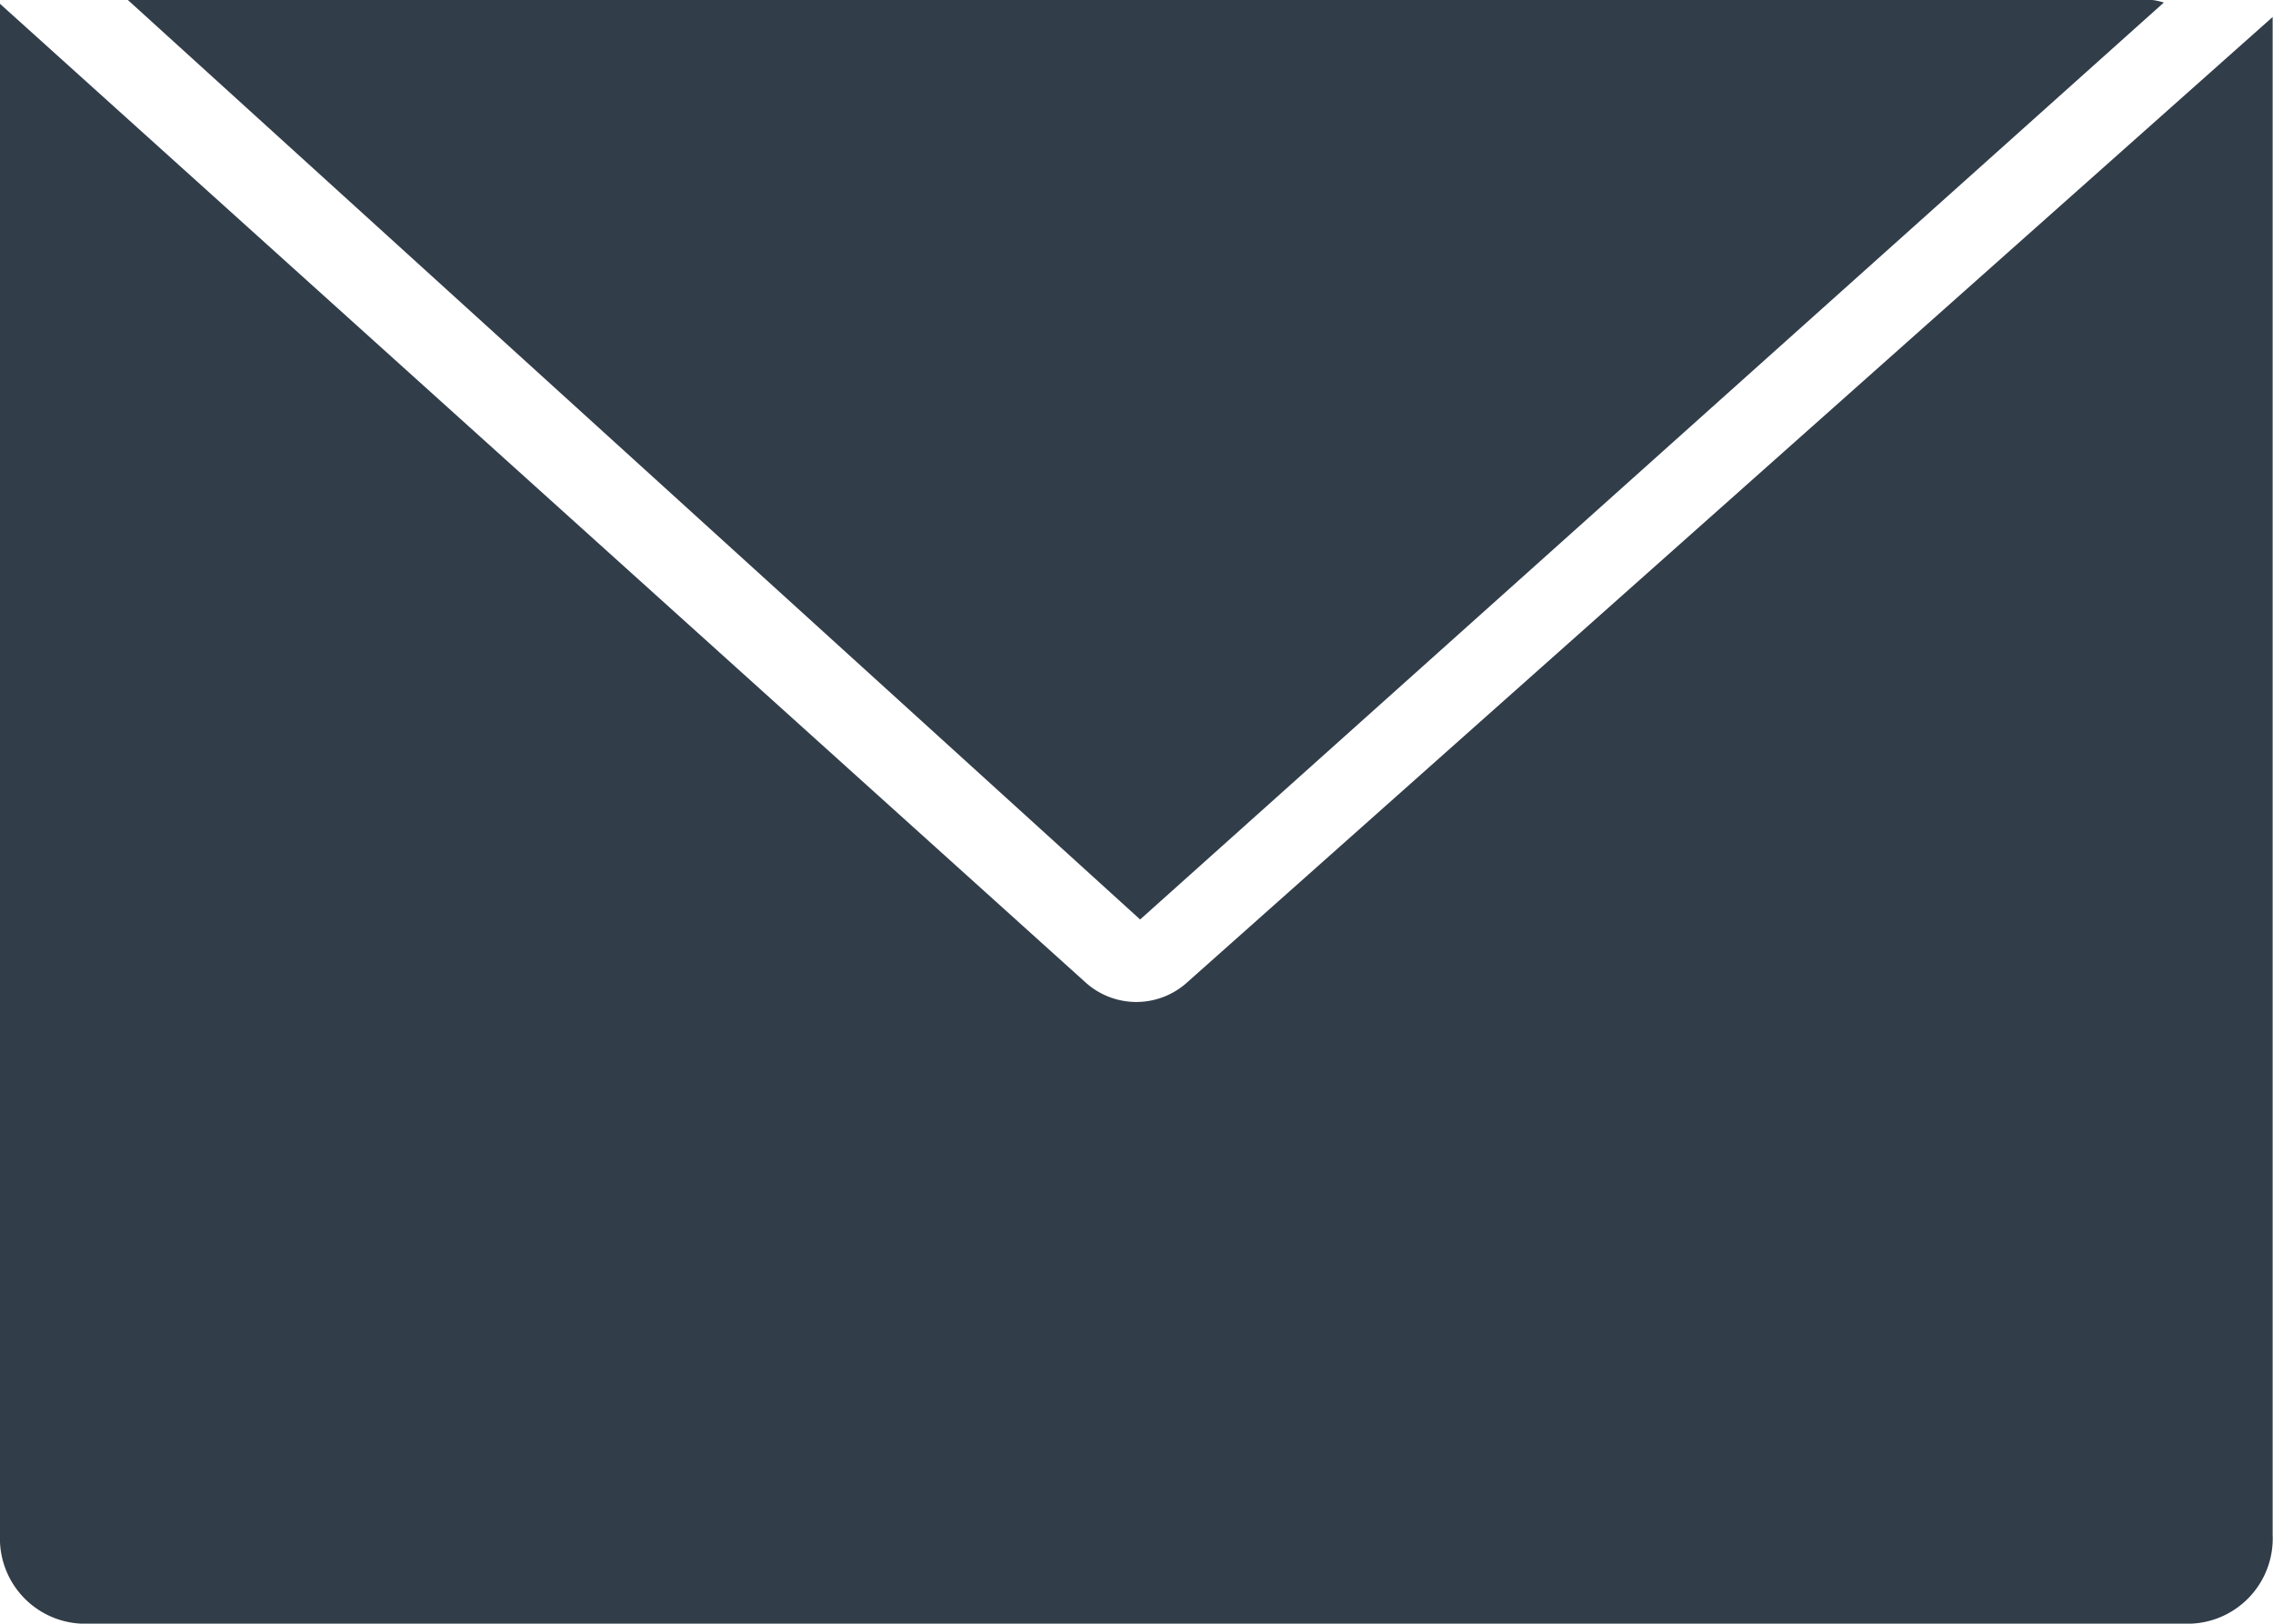
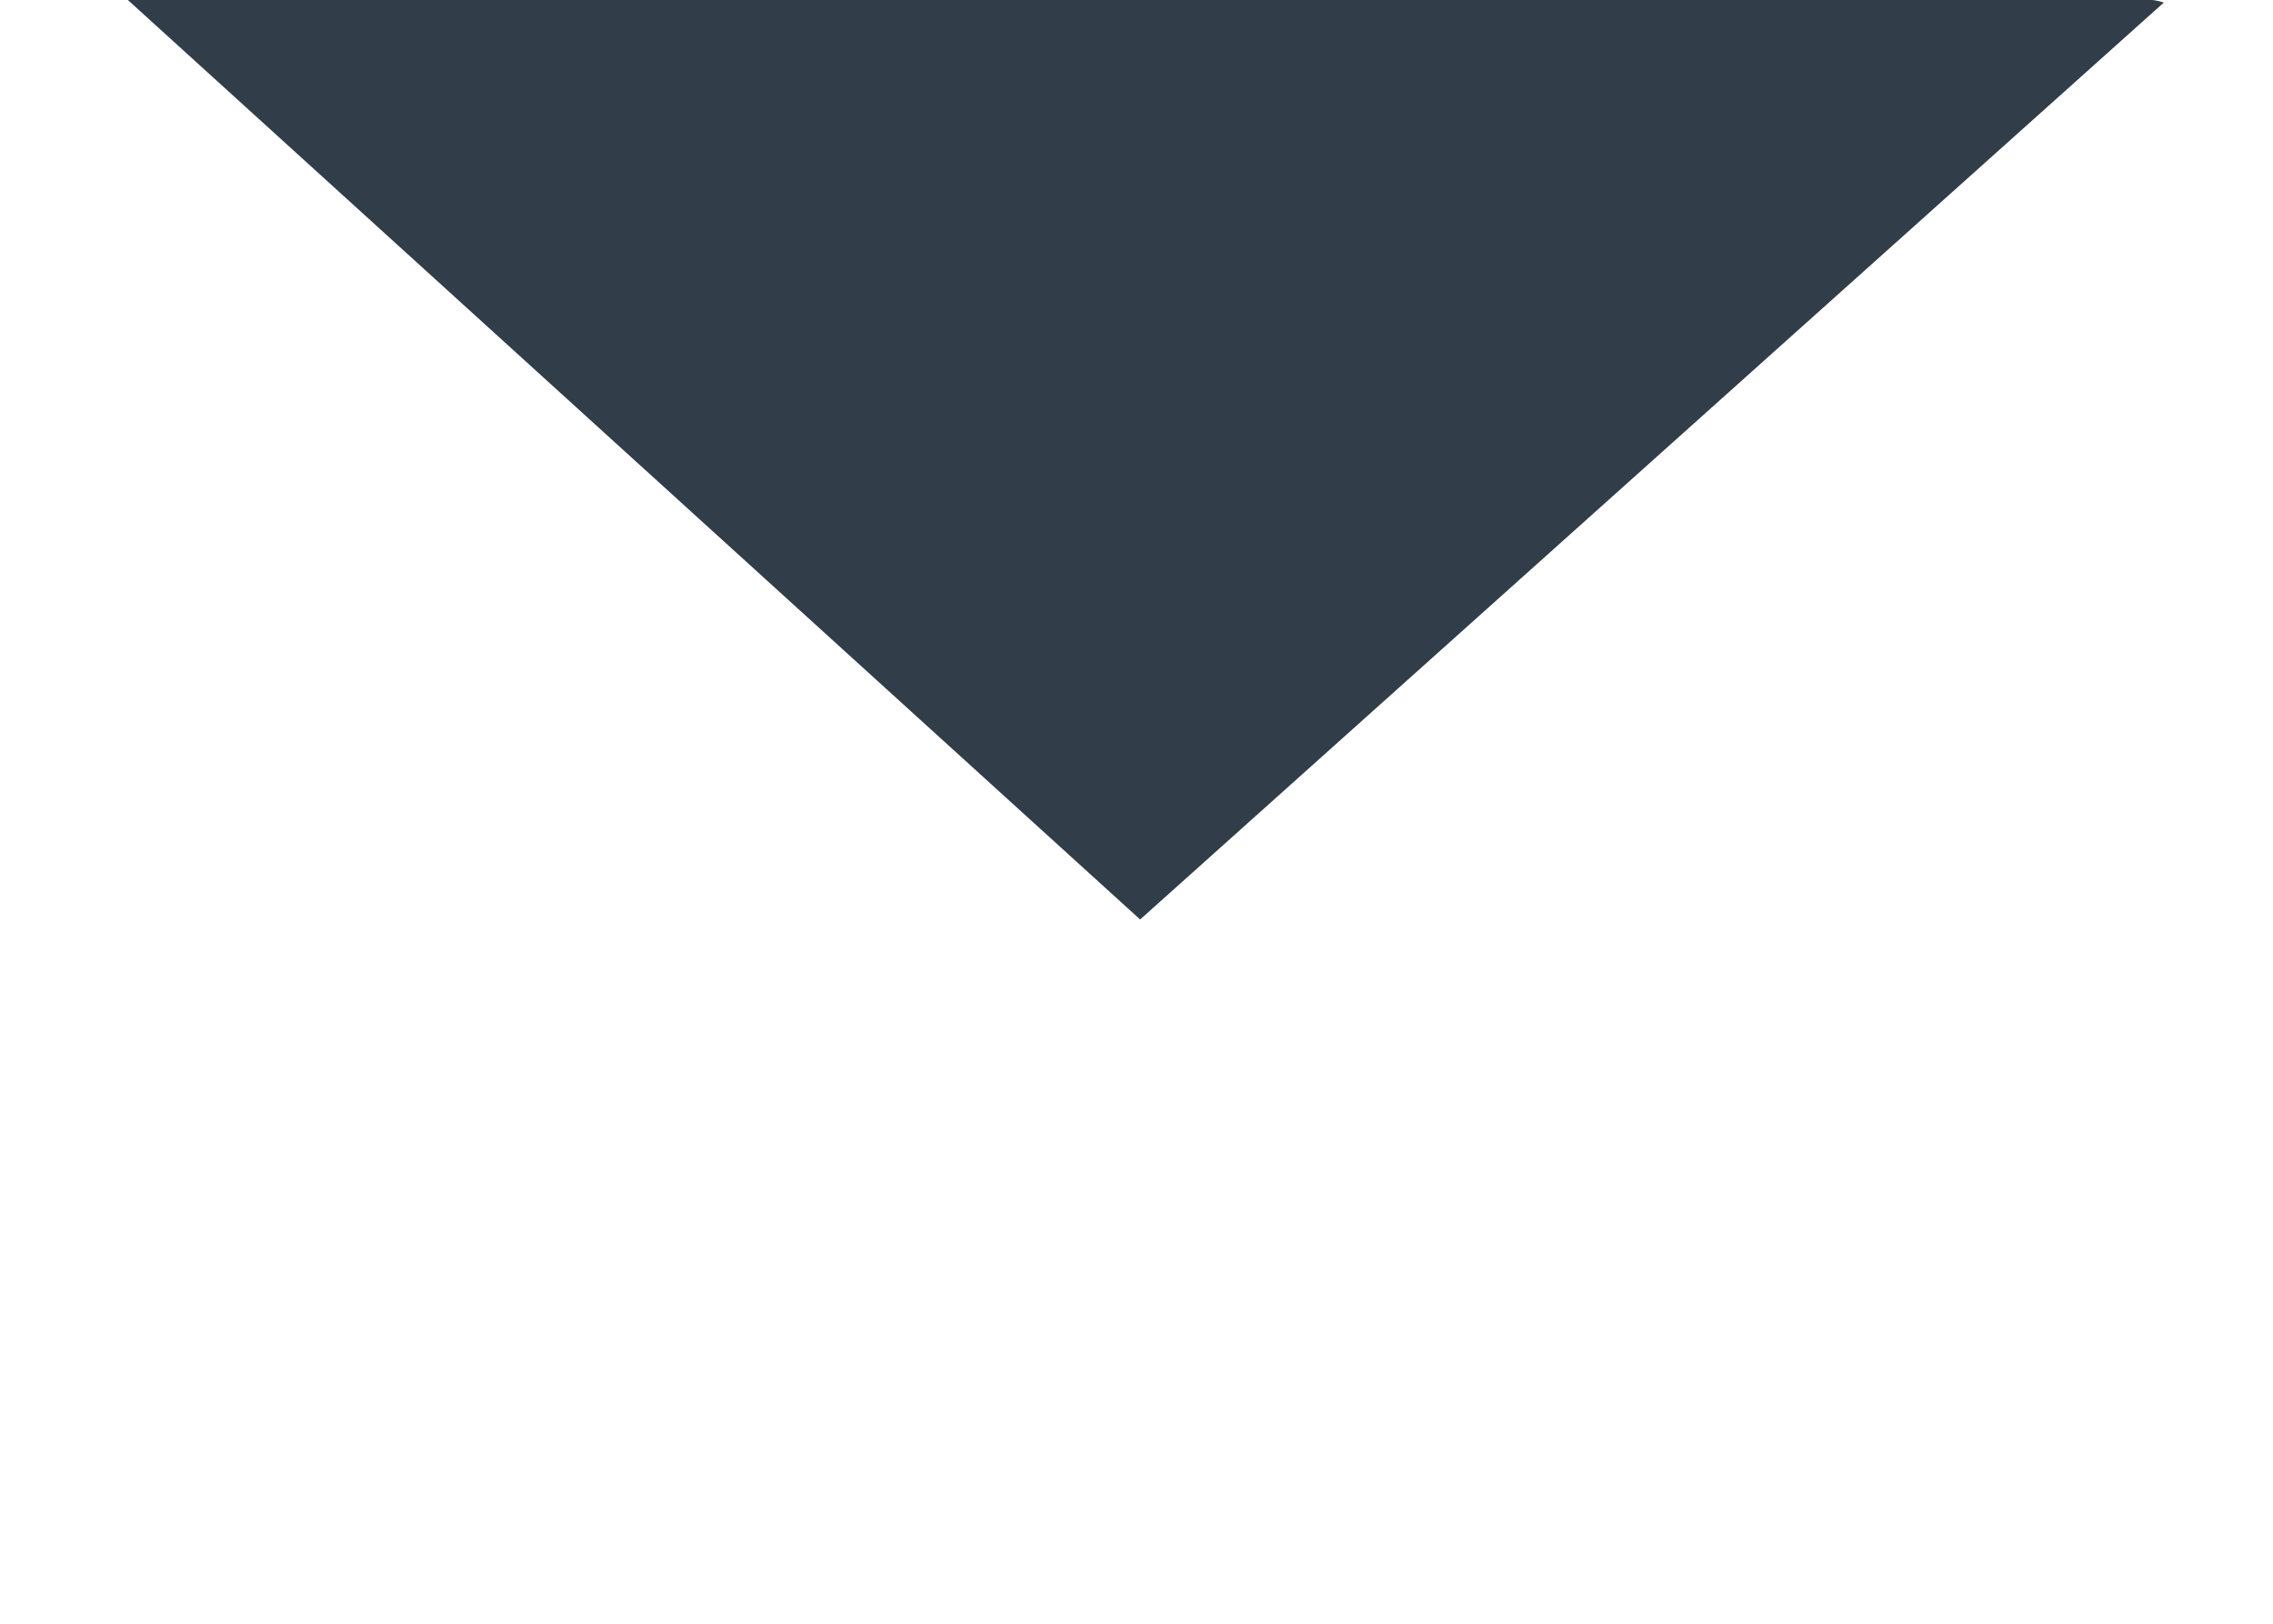
<svg xmlns="http://www.w3.org/2000/svg" width="19.677" height="14.055" viewBox="0 0 19.677 14.055">
  <g id="email" transform="translate(0 -68.267)">
    <g id="Group_43432" data-name="Group 43432" transform="translate(1.107 68.267)">
      <g id="Group_43431" data-name="Group 43431" transform="translate(0 0)">
        <path id="Path_78227" data-name="Path 78227" d="M34.593,68.267H17.067l8.763,7.959,8.862-7.937A.559.559,0,0,0,34.593,68.267Z" transform="translate(-17.067 -68.267)" fill="#313d49" />
      </g>
    </g>
    <g id="Group_43434" data-name="Group 43434" transform="translate(0 70.222)">
      <g id="Group_43433" data-name="Group 43433" transform="translate(0 -1.922)">
-         <path id="Path_78228" data-name="Path 78228" d="M10.282,106.872a.656.656,0,0,1-.89,0L0,98.406v13.252a.738.738,0,0,0,.7.769H18.974a.738.738,0,0,0,.7-.769V98.52Z" transform="translate(0 -98.406)" fill="#313d49" />
-       </g>
+         </g>
    </g>
  </g>
</svg>